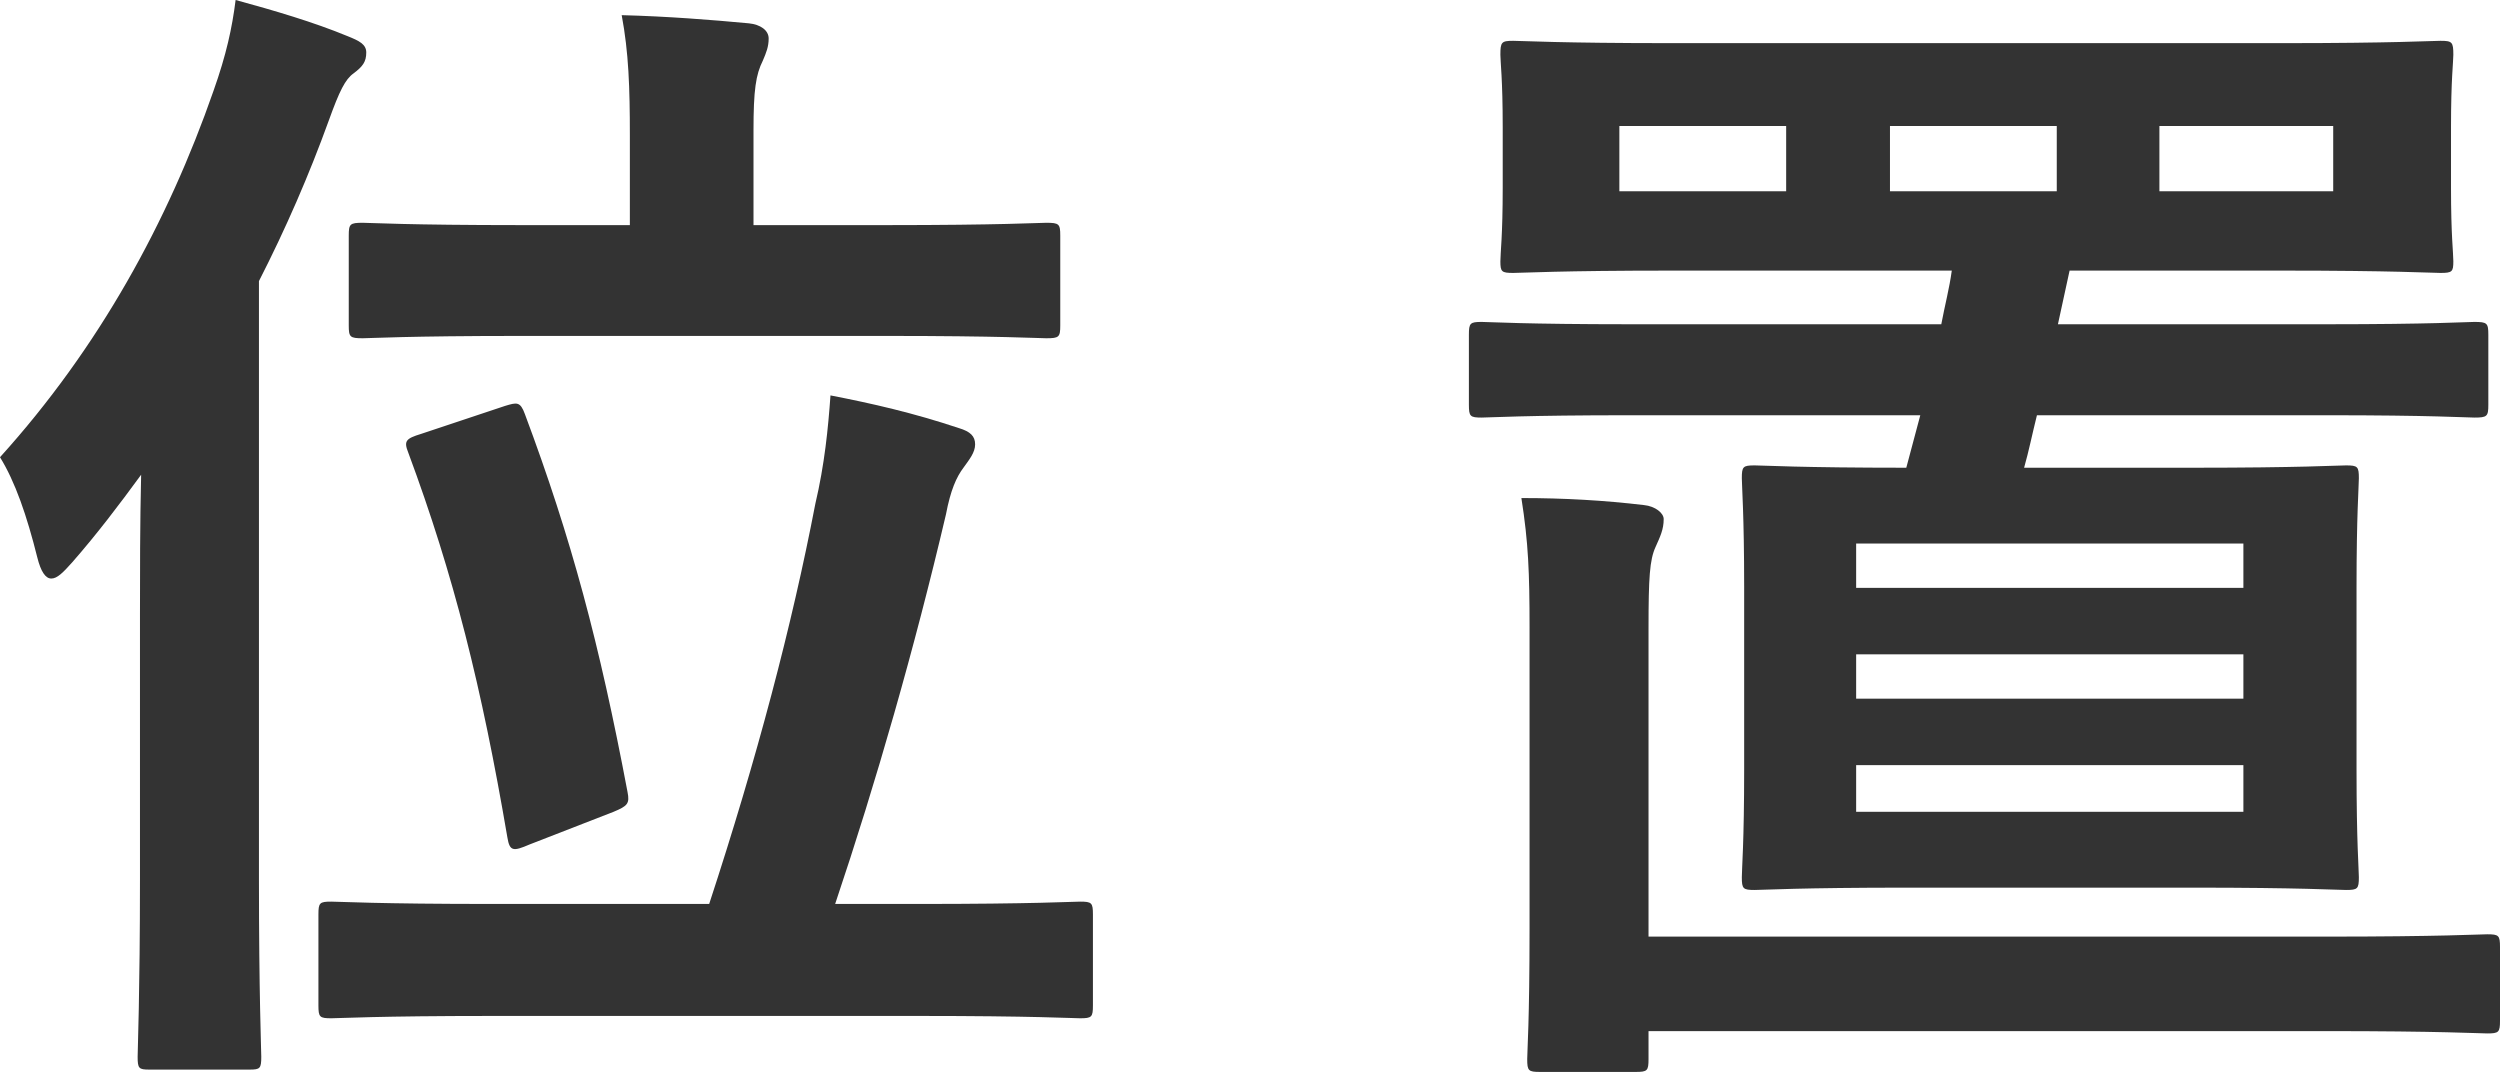
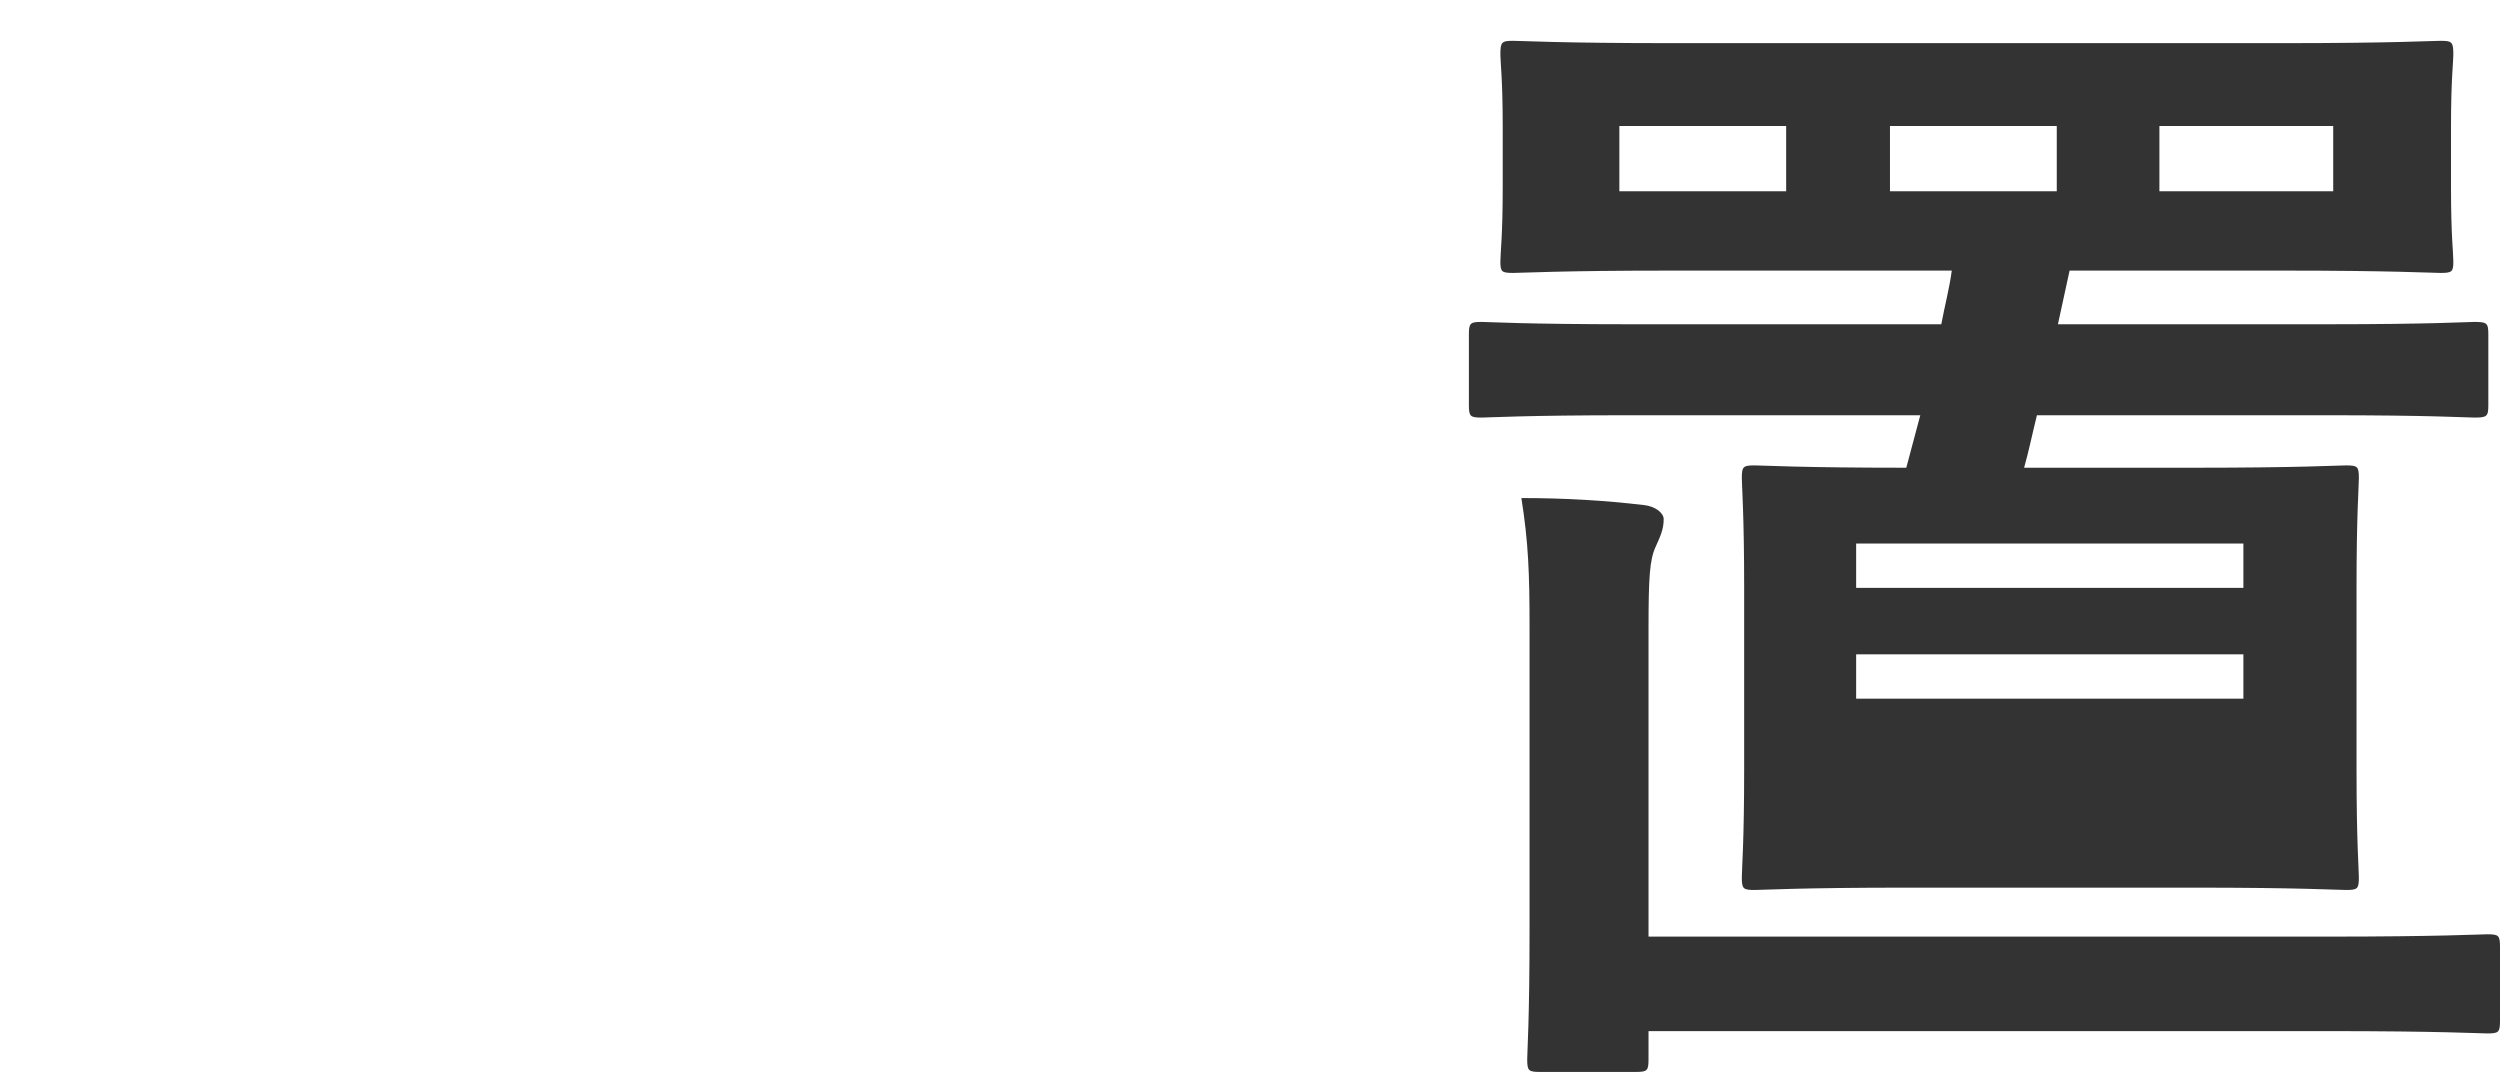
<svg xmlns="http://www.w3.org/2000/svg" id="_レイヤー_6" data-name="レイヤー_6" viewBox="0 0 64.3 27.57">
  <defs>
    <style>
      .cls-1 {
        fill: #333;
      }
    </style>
  </defs>
-   <path class="cls-1" d="M3.6,15.84c0-1.08,0-2.37.03-3.63-.57.78-1.14,1.53-1.77,2.25-.24.27-.39.42-.54.42s-.27-.18-.36-.54c-.27-1.08-.57-1.95-.96-2.58,2.55-2.82,4.32-6.06,5.49-9.42.33-.93.48-1.62.57-2.34.99.27,2.01.57,2.88.93.3.12.48.21.48.42,0,.24-.09.36-.33.54-.21.15-.36.45-.63,1.2-.51,1.41-1.11,2.79-1.8,4.14v15.39c0,2.94.06,4.41.06,4.56,0,.3-.03.33-.3.33h-2.58c-.27,0-.3-.03-.3-.33,0-.18.06-1.62.06-4.56v-6.78ZM12.66,26.13c-2.94,0-3.93.06-4.14.06-.3,0-.33-.03-.33-.33v-2.34c0-.3.03-.33.33-.33.21,0,1.2.06,4.14.06h5.58c1.23-3.75,2.13-7.17,2.73-10.29.24-1.02.33-1.95.39-2.79,1.08.21,2.13.45,3.3.84.3.09.42.21.42.42s-.15.39-.3.6c-.18.24-.33.57-.45,1.2-.81,3.45-1.8,6.9-2.85,10.02h2.16c2.94,0,3.96-.06,4.14-.06.3,0,.33.03.33.33v2.34c0,.3-.03.33-.33.33-.18,0-1.2-.06-4.14-.06h-10.98ZM13.38,8.64c-2.88,0-3.87.06-4.05.06-.33,0-.36-.03-.36-.33v-2.31c0-.3.03-.33.36-.33.18,0,1.17.06,4.05.06h2.82v-2.31c0-1.23-.03-2.13-.21-3.09,1.17.03,2.31.12,3.27.21.3.03.51.18.51.39s-.06.36-.15.57c-.18.36-.24.75-.24,1.8v2.43h3.45c2.88,0,3.9-.06,4.08-.06.33,0,.36.03.36.33v2.31c0,.3-.03.33-.36.33-.18,0-1.2-.06-4.08-.06h-9.45ZM12.99,10.44c.3-.09.39-.12.51.21,1.2,3.21,1.92,5.91,2.64,9.72.06.3,0,.36-.36.51l-2.16.84c-.42.18-.51.18-.57-.18-.66-3.87-1.38-6.75-2.55-9.9-.12-.3-.06-.36.33-.48l2.16-.72Z" />
-   <path class="cls-1" d="M41.92,10.68c-2.7,0-3.63.06-3.81.06-.3,0-.33-.03-.33-.33v-1.8c0-.3.03-.33.33-.33.18,0,1.11.06,3.81.06h8.01c.09-.48.21-.93.27-1.38h-7.23c-2.82,0-3.84.06-4.05.06-.3,0-.33-.03-.33-.3,0-.21.06-.66.06-1.89v-1.56c0-1.23-.06-1.68-.06-1.86,0-.33.03-.36.33-.36.21,0,1.23.06,4.05.06h15.75c2.82,0,3.84-.06,4.05-.06.3,0,.33.03.33.36,0,.18-.06.63-.06,1.86v1.56c0,1.23.06,1.68.06,1.89,0,.27-.03.3-.33.3-.21,0-1.23-.06-4.05-.06h-5.49l-.3,1.38h6.93c2.67,0,3.6-.06,3.78-.06.33,0,.36.03.36.33v1.8c0,.3-.03.33-.36.33-.18,0-1.11-.06-3.78-.06h-7.47c-.12.48-.21.93-.33,1.35h4.35c2.76,0,3.72-.06,3.93-.06.3,0,.33.03.33.33,0,.18-.06.96-.06,2.79v4.71c0,1.86.06,2.58.06,2.76,0,.3-.03.33-.33.33-.21,0-1.17-.06-3.93-.06h-7.35c-2.76,0-3.72.06-3.93.06-.3,0-.33-.03-.33-.33,0-.21.06-.9.06-2.76v-4.71c0-1.83-.06-2.61-.06-2.79,0-.3.03-.33.33-.33.21,0,1.17.06,3.9.06l.36-1.35h-7.47ZM39.34,16.14c0-1.41-.03-2.19-.21-3.33,1.11,0,2.13.06,3.15.18.3.03.51.21.51.36,0,.27-.09.45-.21.72-.15.33-.18.78-.18,2.1v7.92h17.43c2.94,0,3.96-.06,4.14-.06.3,0,.33.03.33.33v1.89c0,.3-.03.33-.33.33-.18,0-1.2-.06-4.14-.06h-17.43v.72c0,.3-.03.33-.33.33h-2.46c-.3,0-.33-.03-.33-.33,0-.21.06-.96.06-3.36v-7.74ZM45.94,4.92v-1.68h-4.29v1.68h4.29ZM47.74,15.12h9.96v-1.14h-9.96v1.14ZM57.7,17.97v-1.14h-9.96v1.14h9.96ZM57.7,19.68h-9.96v1.2h9.96v-1.2ZM52.9,3.24h-4.29v1.68h4.29v-1.68ZM60.01,3.24h-4.47v1.68h4.47v-1.68Z" />
+   <path class="cls-1" d="M41.92,10.68c-2.7,0-3.63.06-3.81.06-.3,0-.33-.03-.33-.33v-1.8c0-.3.03-.33.33-.33.18,0,1.11.06,3.81.06h8.01c.09-.48.21-.93.27-1.38h-7.23c-2.82,0-3.84.06-4.05.06-.3,0-.33-.03-.33-.3,0-.21.06-.66.06-1.89v-1.56c0-1.23-.06-1.68-.06-1.86,0-.33.03-.36.33-.36.21,0,1.23.06,4.05.06h15.75c2.82,0,3.84-.06,4.05-.06.3,0,.33.03.33.36,0,.18-.06.63-.06,1.86v1.56c0,1.23.06,1.68.06,1.89,0,.27-.03.3-.33.3-.21,0-1.23-.06-4.05-.06h-5.49l-.3,1.38h6.93c2.67,0,3.6-.06,3.78-.06.33,0,.36.03.36.33v1.8c0,.3-.03.33-.36.33-.18,0-1.11-.06-3.78-.06h-7.47c-.12.48-.21.93-.33,1.35h4.35c2.76,0,3.72-.06,3.93-.06.3,0,.33.03.33.33,0,.18-.06.96-.06,2.79v4.71c0,1.86.06,2.58.06,2.76,0,.3-.03.33-.33.33-.21,0-1.17-.06-3.93-.06h-7.35c-2.76,0-3.72.06-3.93.06-.3,0-.33-.03-.33-.33,0-.21.06-.9.06-2.76v-4.71c0-1.83-.06-2.61-.06-2.79,0-.3.03-.33.33-.33.21,0,1.17.06,3.9.06l.36-1.35h-7.47ZM39.34,16.14c0-1.41-.03-2.19-.21-3.33,1.11,0,2.13.06,3.15.18.3.03.51.21.51.36,0,.27-.09.45-.21.72-.15.33-.18.78-.18,2.1v7.92h17.43c2.94,0,3.96-.06,4.14-.06.3,0,.33.03.33.33v1.89c0,.3-.03.33-.33.33-.18,0-1.2-.06-4.14-.06h-17.43v.72c0,.3-.03.33-.33.33h-2.46c-.3,0-.33-.03-.33-.33,0-.21.06-.96.06-3.36v-7.74ZM45.94,4.92v-1.68h-4.29v1.68h4.29ZM47.74,15.12h9.96v-1.14h-9.96v1.14ZM57.7,17.97v-1.14h-9.96v1.14h9.96ZM57.7,19.68h-9.96h9.96v-1.2ZM52.9,3.24h-4.29v1.68h4.29v-1.68ZM60.01,3.24h-4.47v1.68h4.47v-1.68Z" />
</svg>